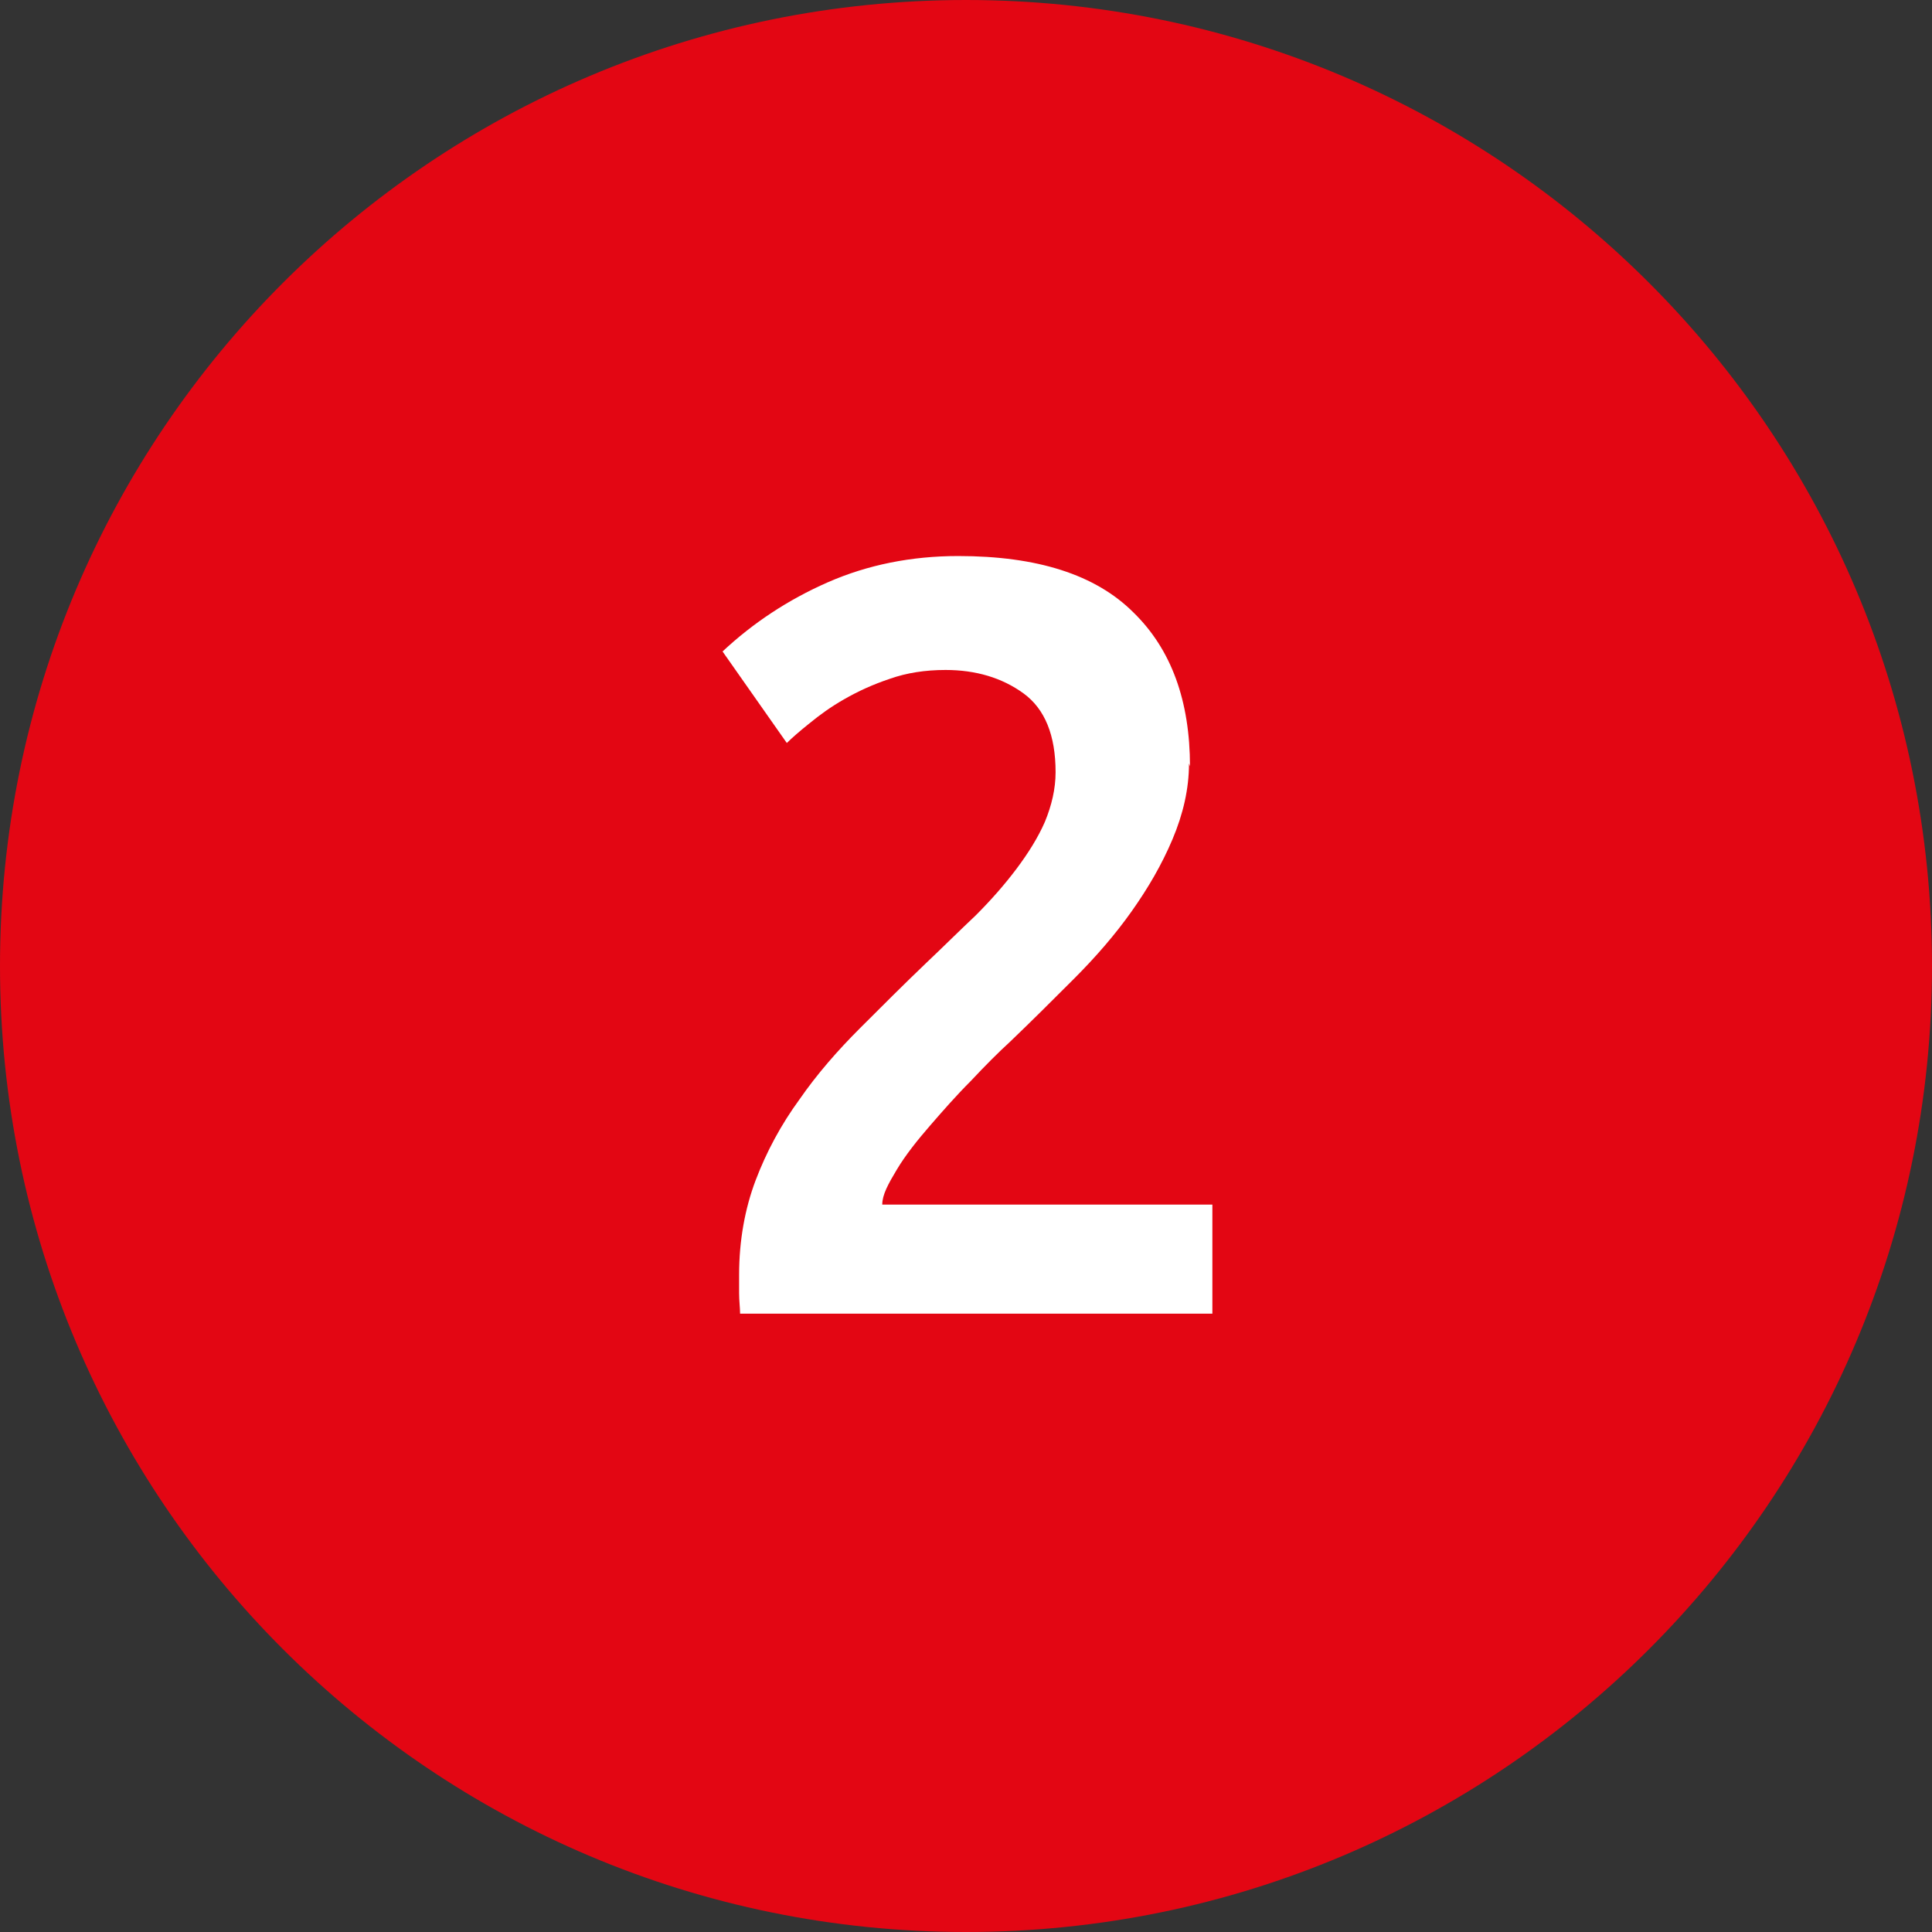
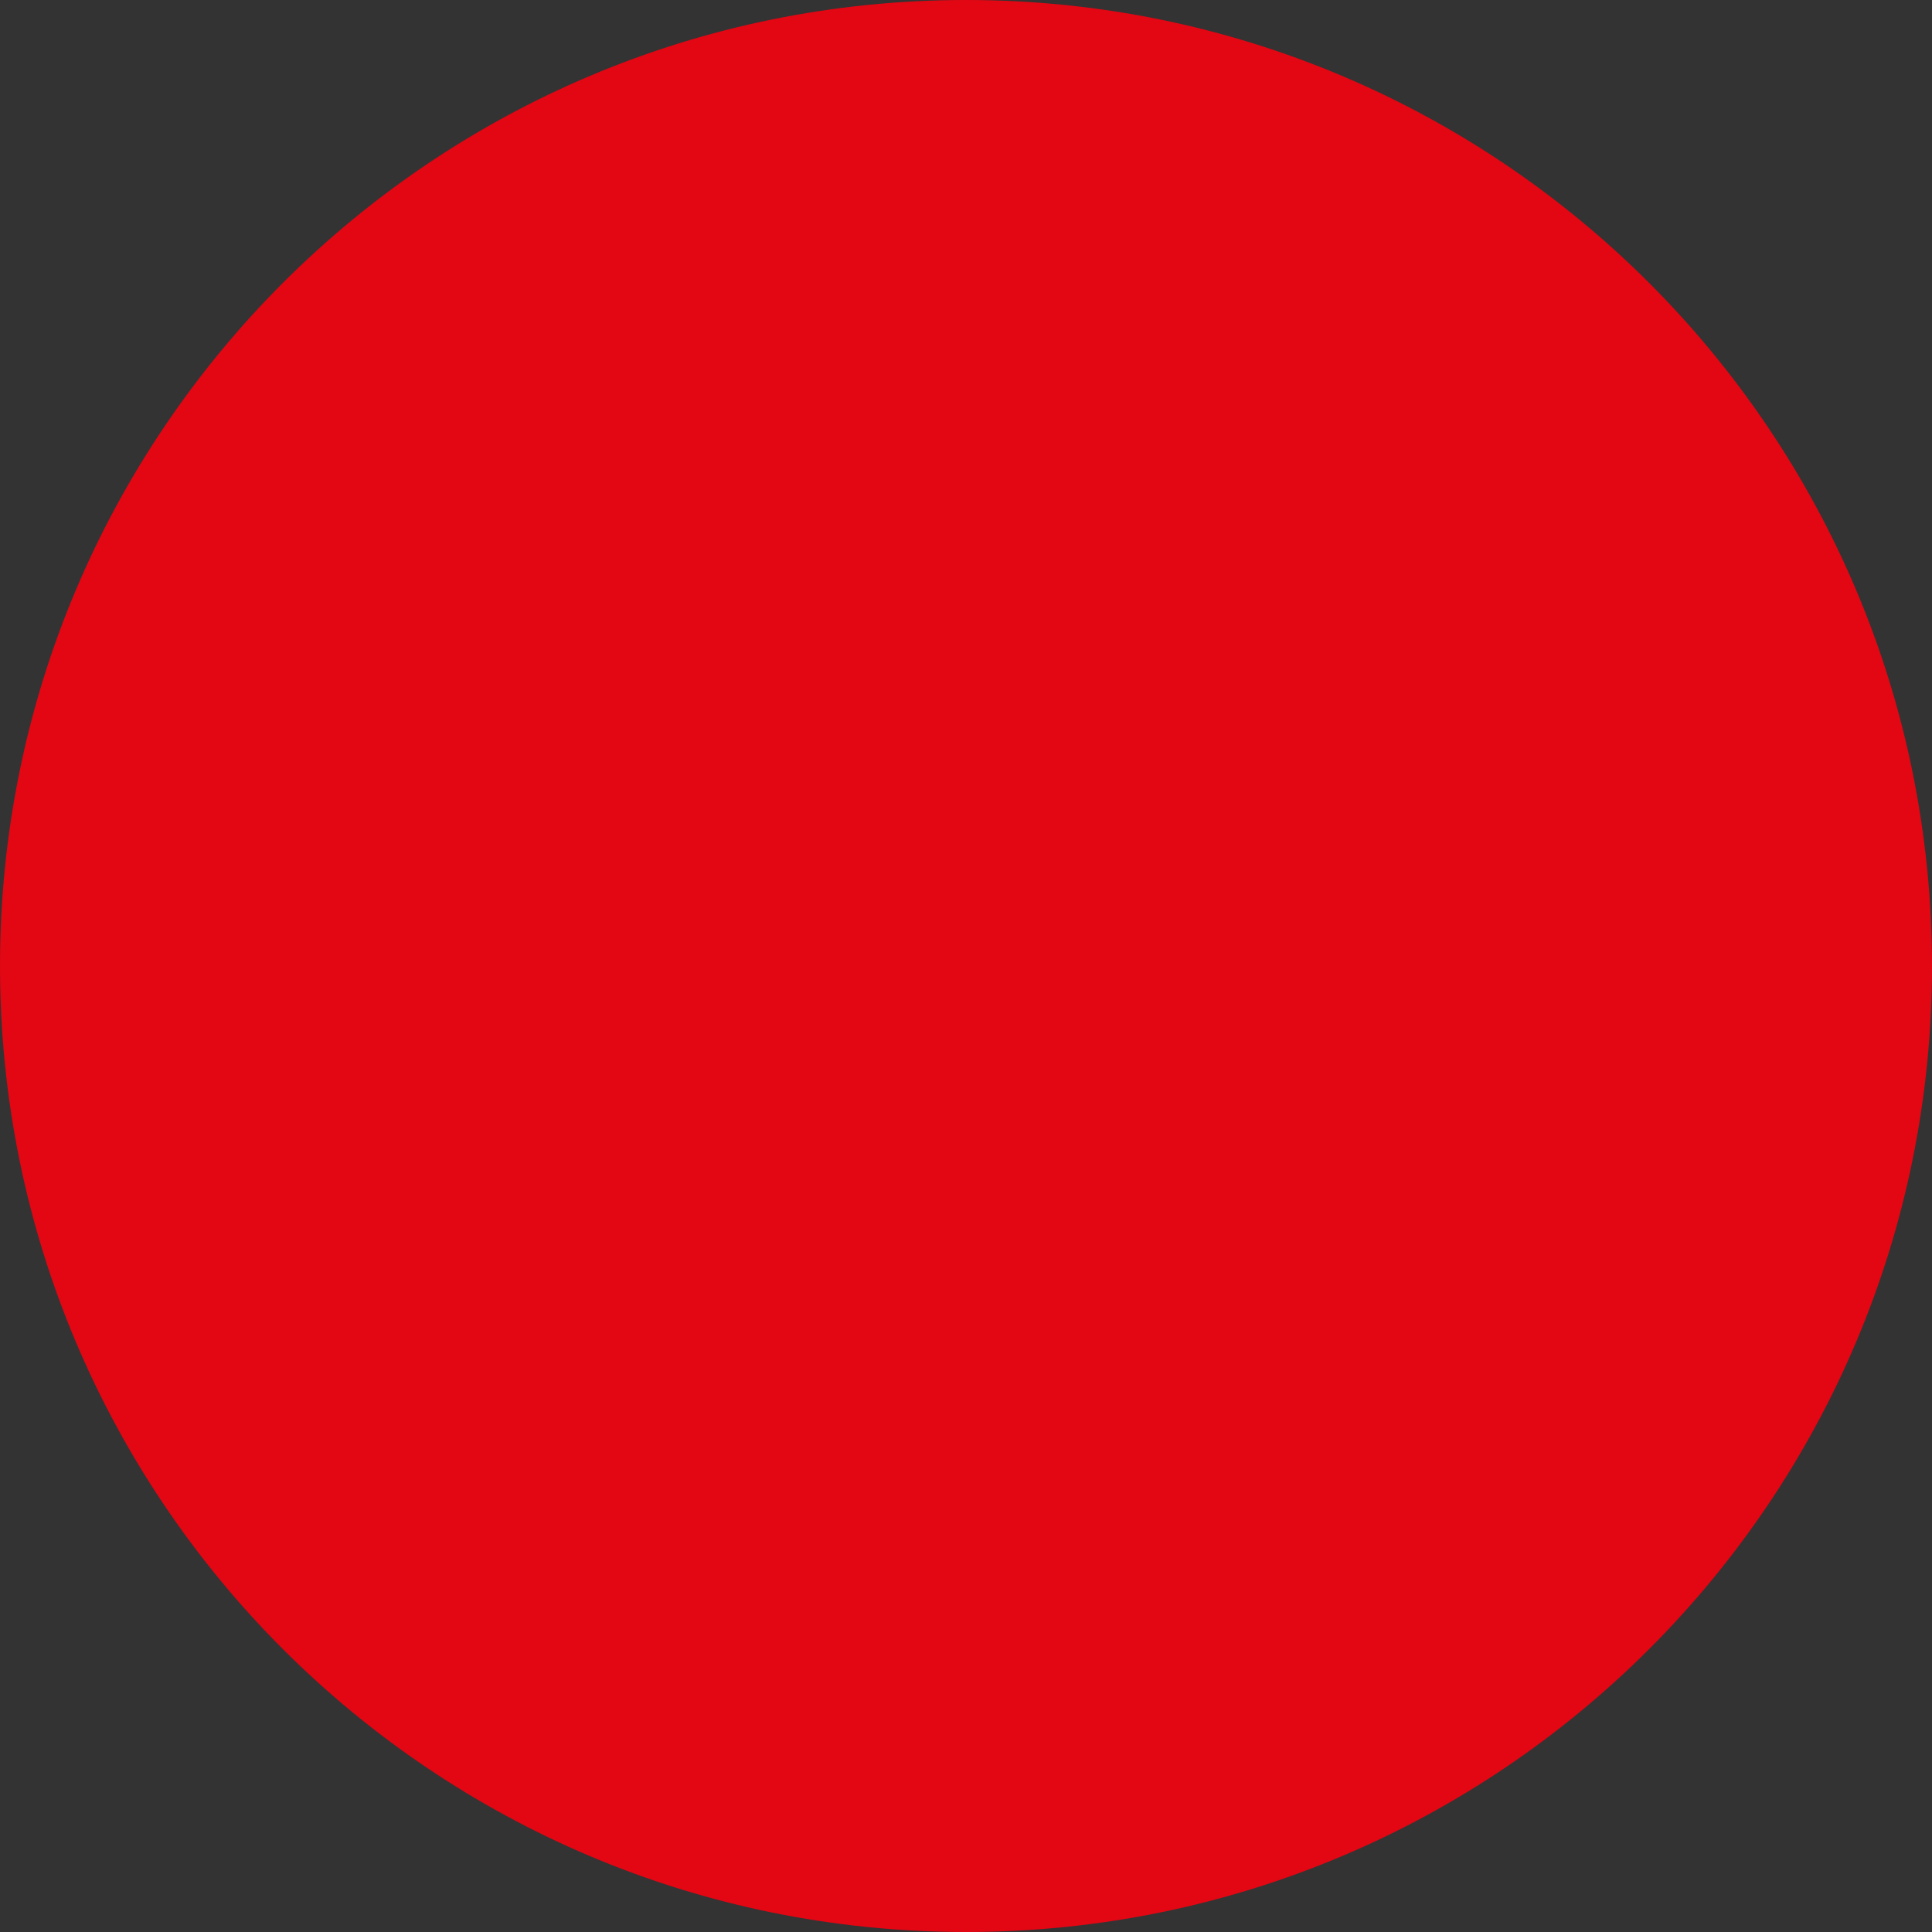
<svg xmlns="http://www.w3.org/2000/svg" id="Calque_2" data-name="Calque 2" viewBox="0 0 19.84 19.84">
  <rect x="0" y="0" width="19.84" height="19.84" fill="#333333" stroke="none" />
  <defs>
    <style>      .cls-1 {        fill: #fff;      }      .cls-2 {        fill: #e30613;      }    </style>
  </defs>
  <g id="Calque_1-2" data-name="Calque 1">
    <g>
      <path class="cls-2" d="M9.92,19.84c5.48,0,9.92-4.44,9.92-9.92S15.4,0,9.92,0,0,4.44,0,9.92s4.44,9.92,9.92,9.92" />
-       <path class="cls-1" d="M12.21,7.84c0,.26-.06.52-.17.78s-.25.5-.42.74c-.17.24-.37.47-.59.69-.22.22-.44.44-.66.65-.12.11-.25.24-.4.4-.15.15-.29.31-.42.46-.13.15-.25.3-.34.45s-.15.26-.15.36h3.39v1.12h-4.85c0-.06-.01-.13-.01-.21v-.19c0-.35.06-.68.17-.97s.26-.57.45-.83c.18-.26.39-.5.62-.73.23-.23.45-.45.68-.67.18-.17.34-.33.51-.49.16-.16.3-.32.42-.48.12-.16.22-.32.29-.48.07-.17.11-.34.11-.51,0-.38-.11-.65-.33-.81-.22-.16-.49-.24-.8-.24-.21,0-.4.03-.57.09-.18.06-.33.13-.47.21-.14.08-.25.16-.36.25-.1.08-.18.15-.23.2l-.66-.94c.31-.29.67-.53,1.08-.71.41-.18.86-.27,1.34-.27.81,0,1.41.19,1.8.58.39.38.58.91.58,1.58Z" />
    </g>
  </g>
</svg>